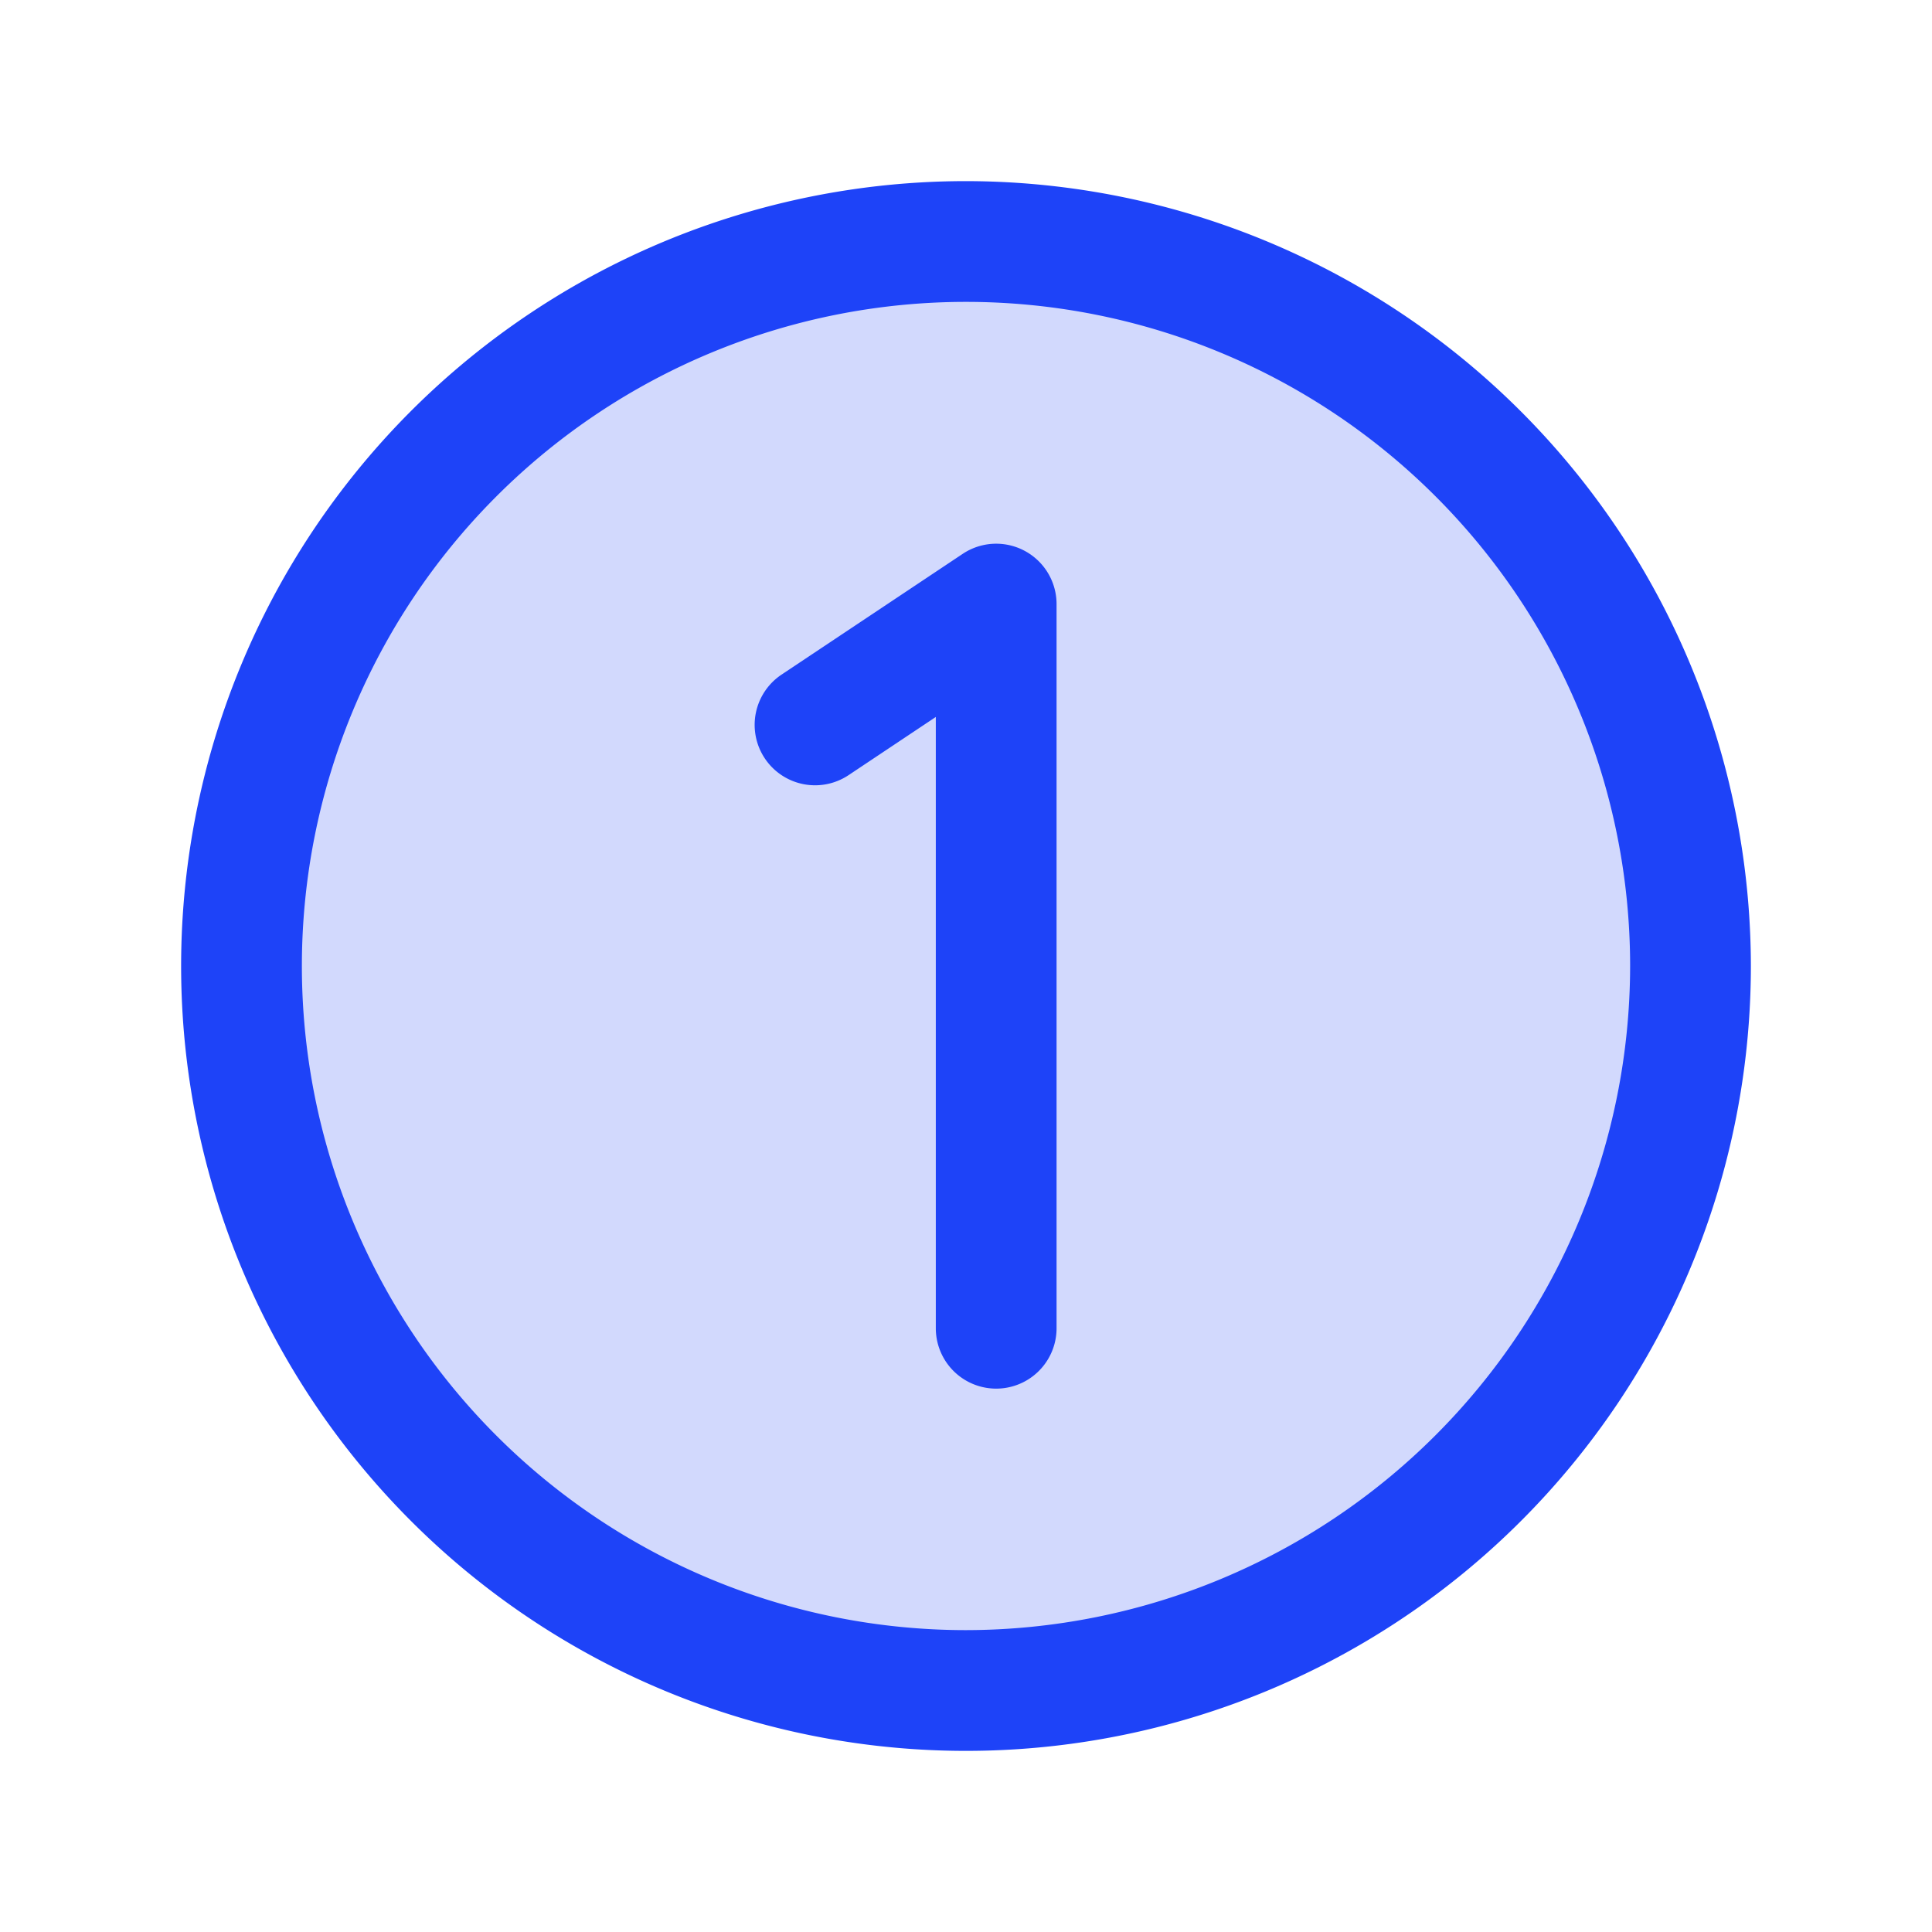
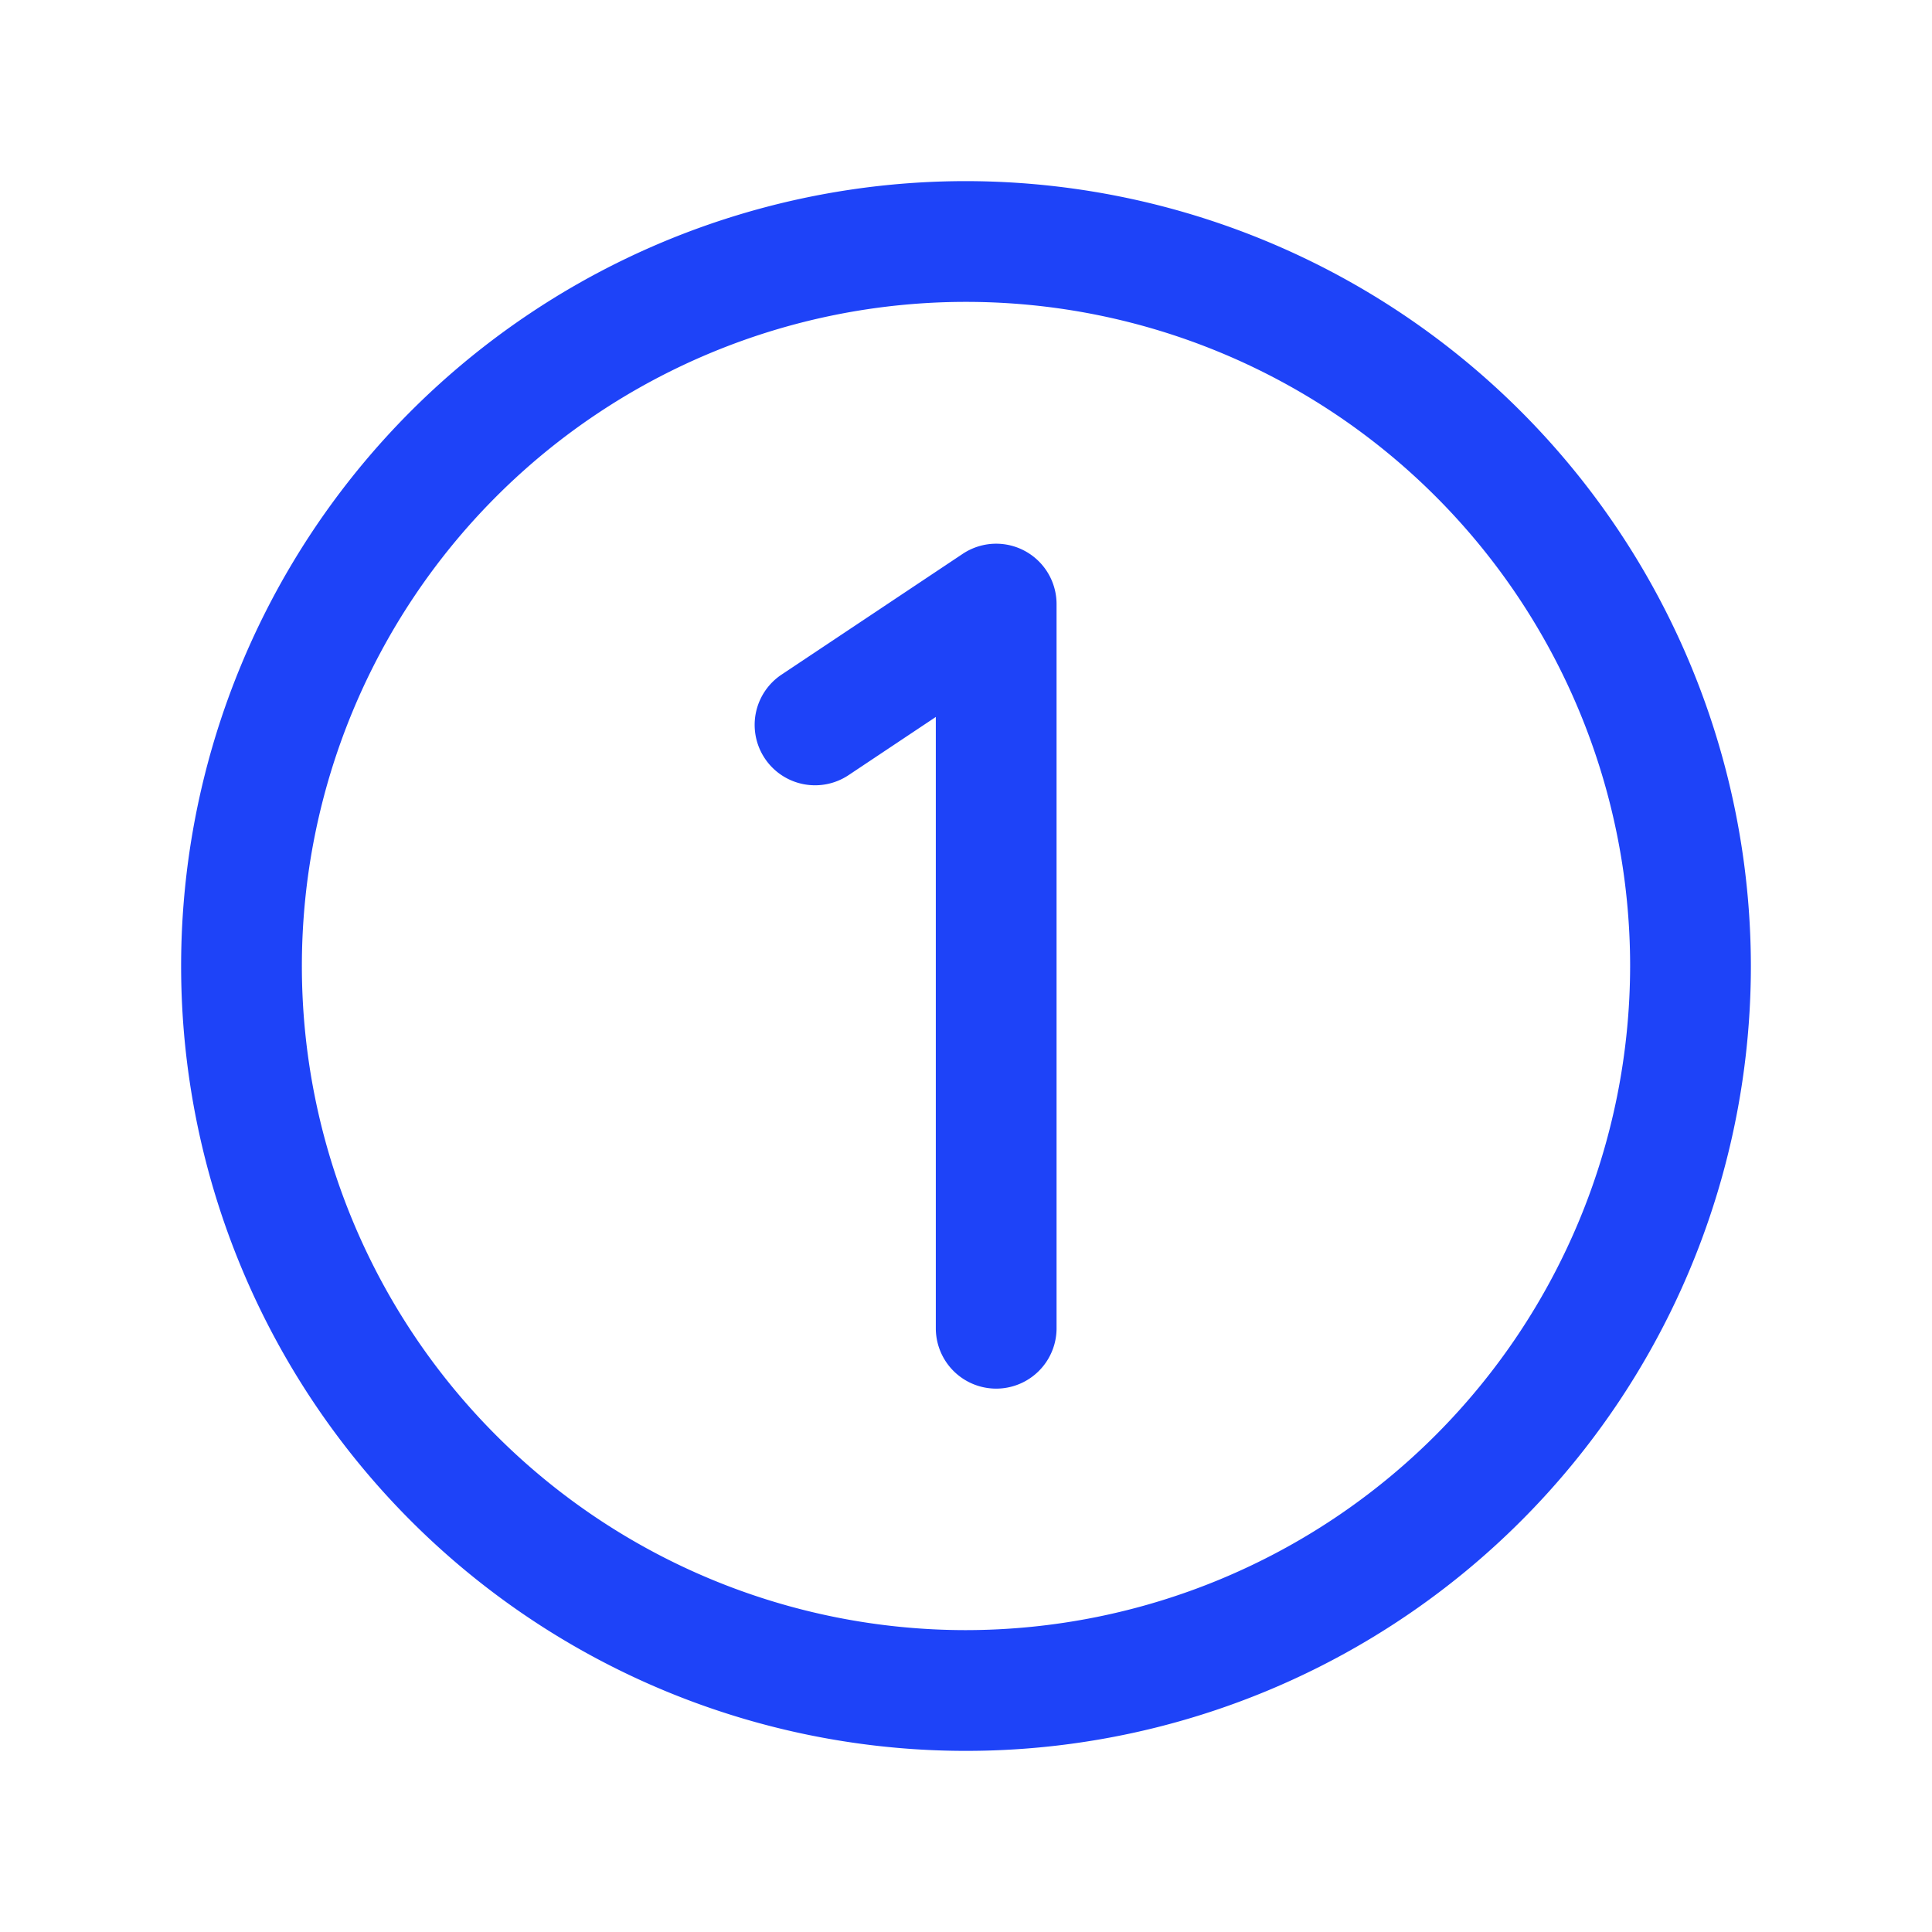
<svg xmlns="http://www.w3.org/2000/svg" width="32" height="32" fill="#1e43f8" viewBox="0 0 256 256">
-   <path d="M224,128a96,96,0,1,1-96-96A96,96,0,0,1,224,128Z" opacity="0.2" />
  <path d="M128,24A104,104,0,1,0,232,128,104.11,104.11,0,0,0,128,24Zm0,192a88,88,0,1,1,88-88A88.1,88.1,0,0,1,128,216ZM140,80v96a8,8,0,0,1-16,0V95l-11.56,7.71a8,8,0,1,1-8.88-13.32l24-16A8,8,0,0,1,140,80Z" />
</svg>